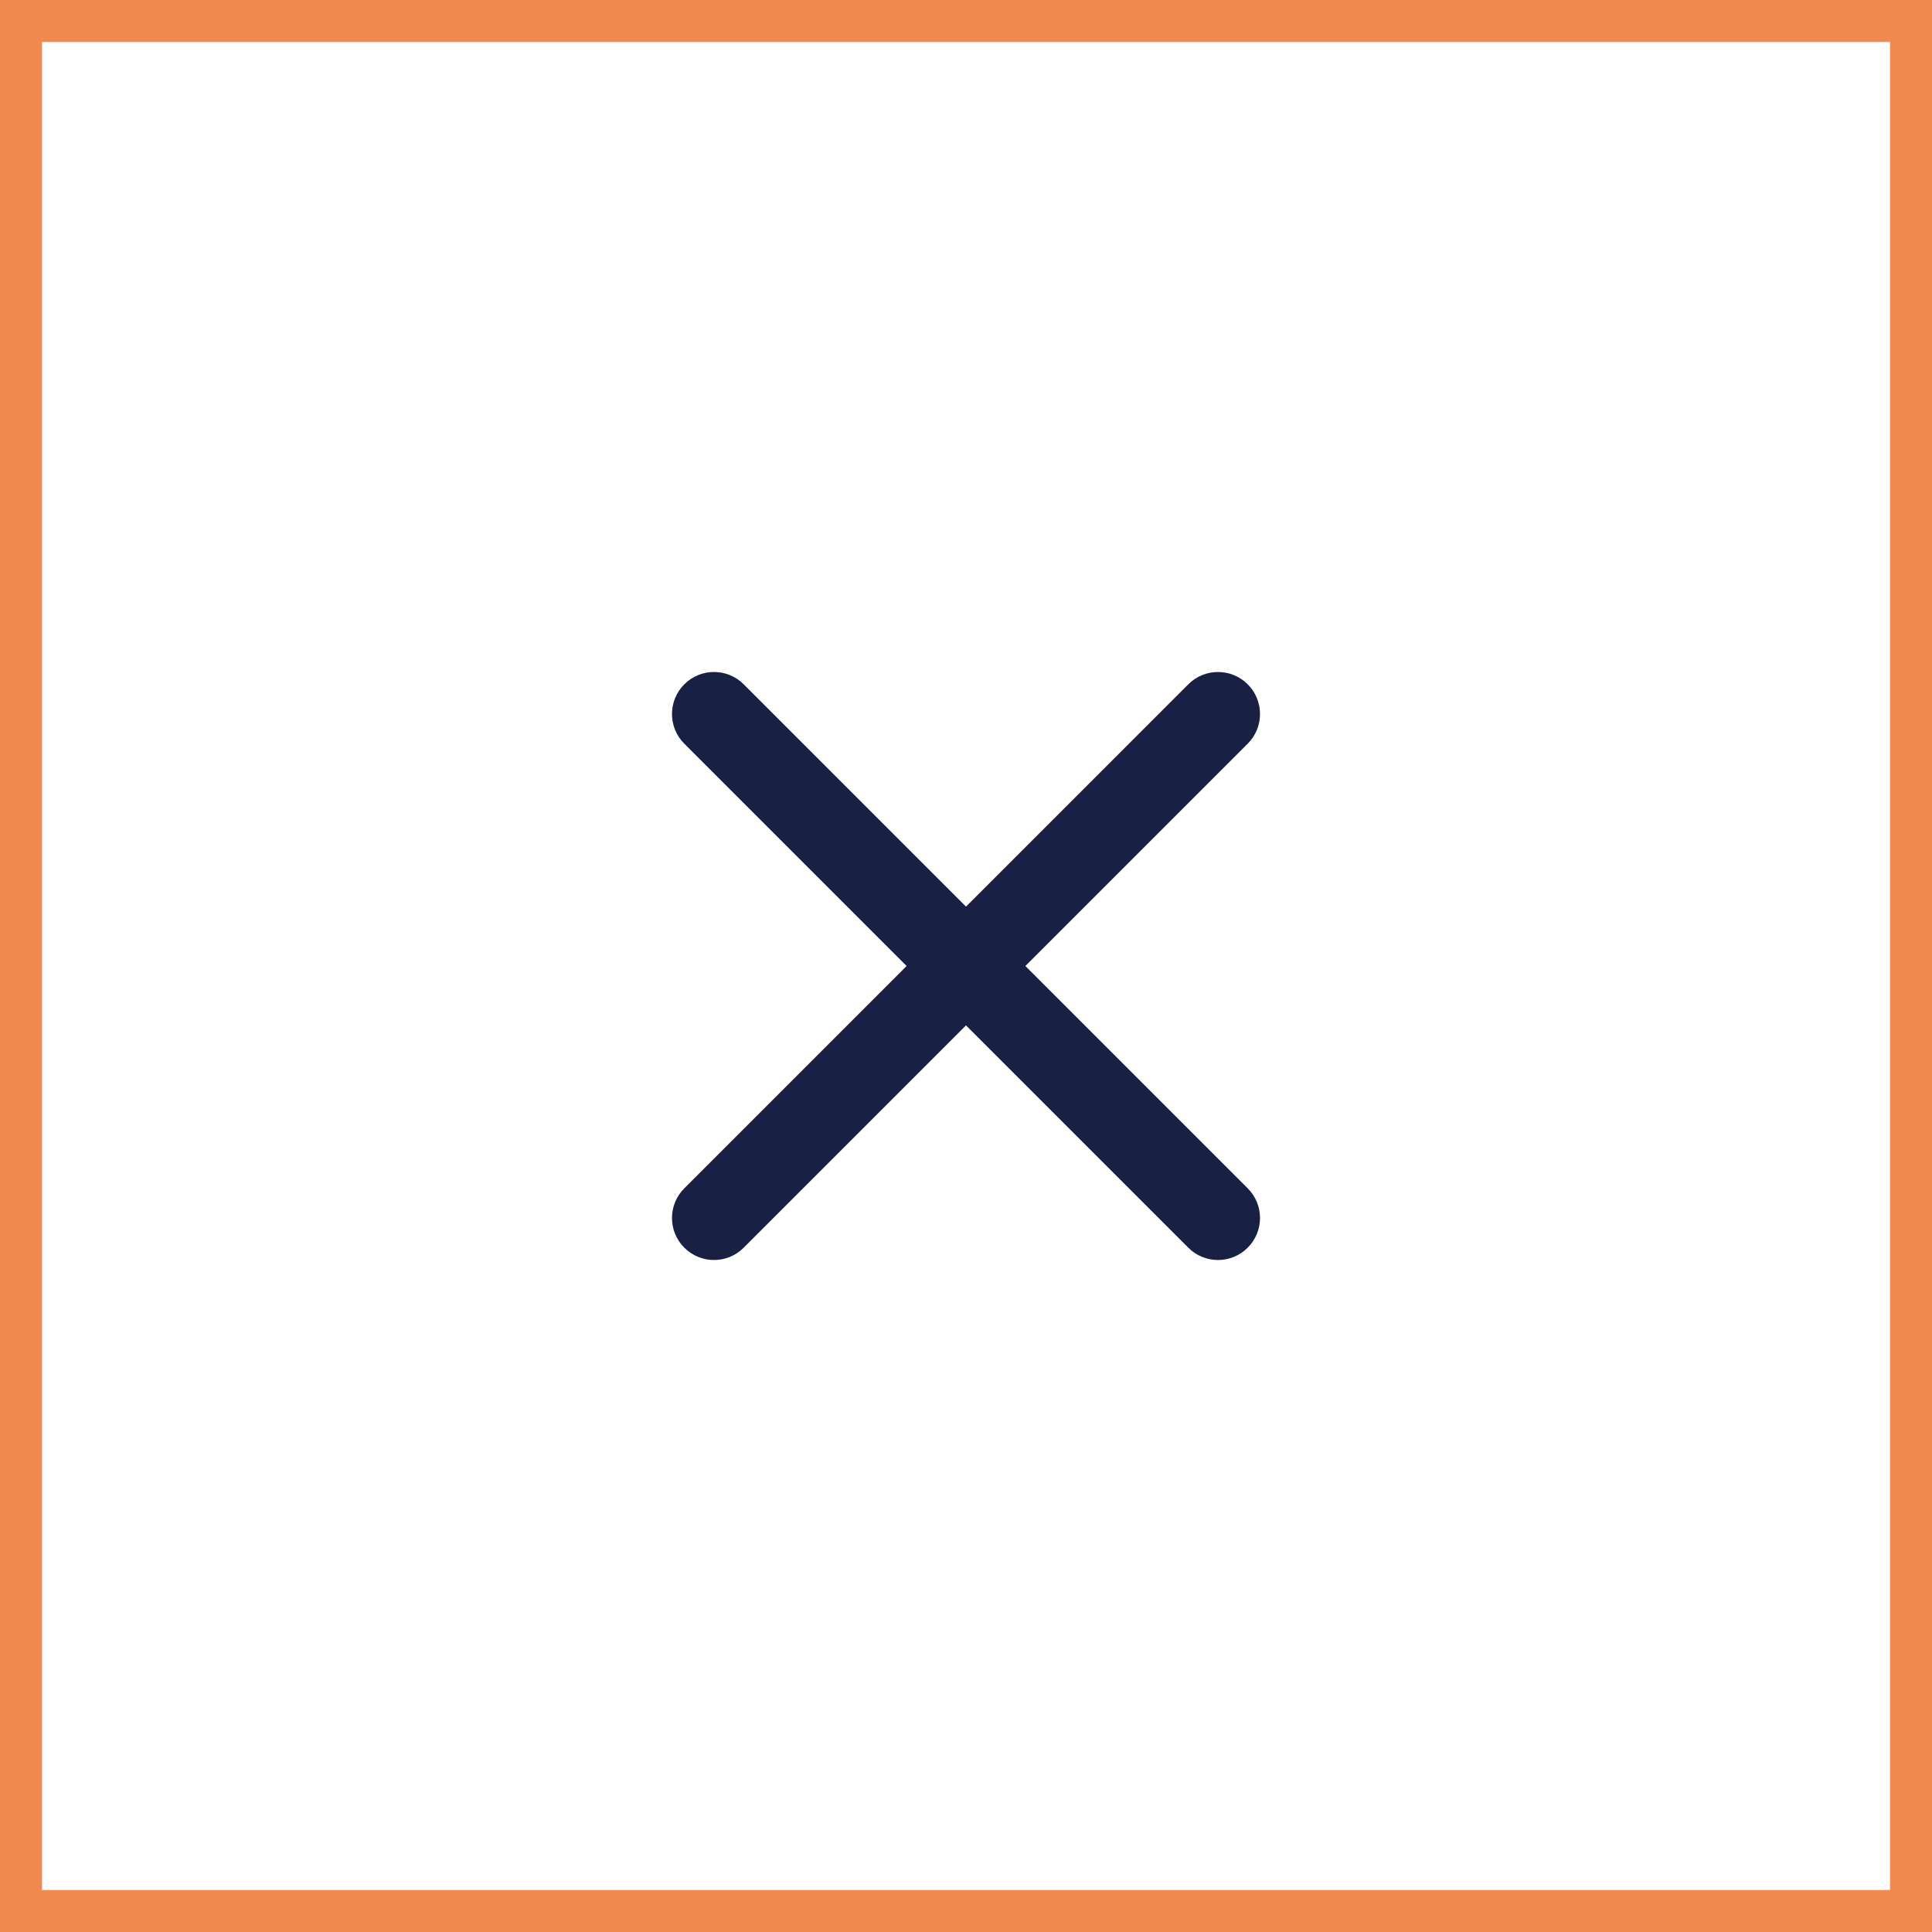
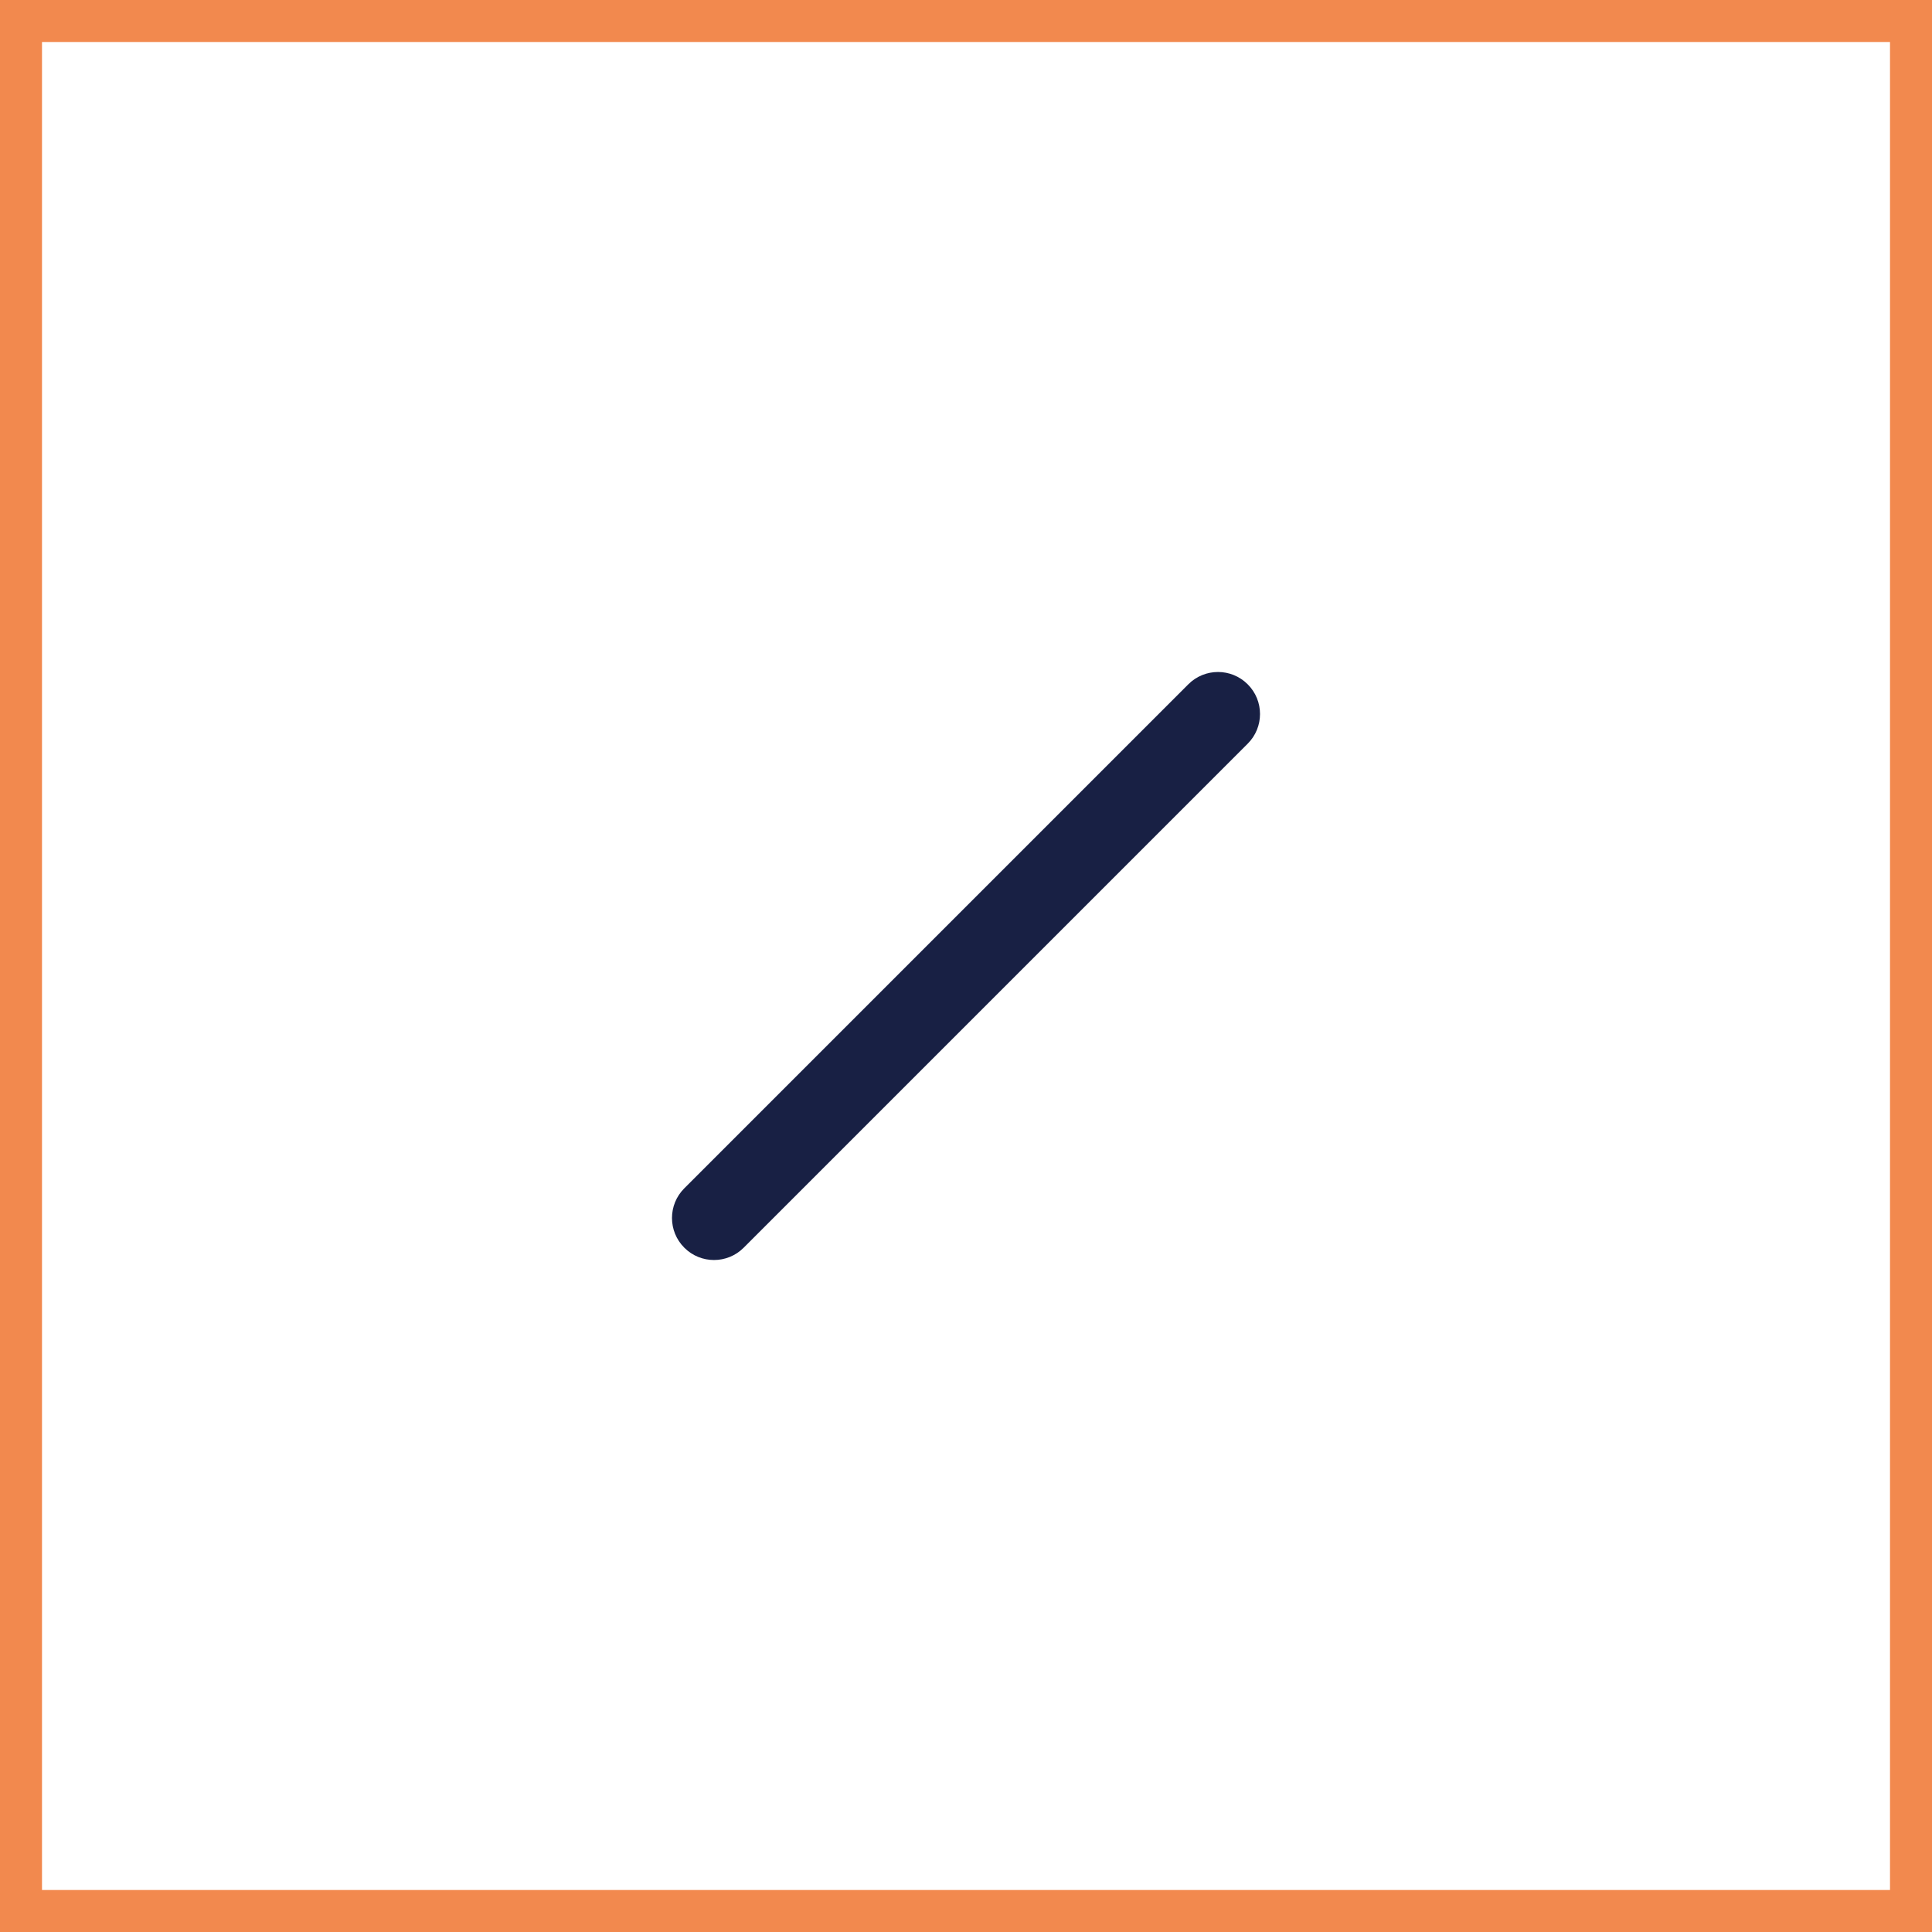
<svg xmlns="http://www.w3.org/2000/svg" width="46" height="46" viewBox="0 0 46 46" fill="none">
  <rect x="0.5" y="0.5" width="45" height="45" stroke="#F2894E" />
  <path fill-rule="evenodd" clip-rule="evenodd" d="M29.707 16.293C30.098 16.683 30.098 17.317 29.707 17.707L17.707 29.707C17.317 30.098 16.683 30.098 16.293 29.707C15.902 29.317 15.902 28.683 16.293 28.293L28.293 16.293C28.683 15.902 29.317 15.902 29.707 16.293Z" fill="#182044" />
-   <path fill-rule="evenodd" clip-rule="evenodd" d="M16.293 16.293C16.683 15.902 17.317 15.902 17.707 16.293L29.707 28.293C30.098 28.683 30.098 29.317 29.707 29.707C29.317 30.098 28.683 30.098 28.293 29.707L16.293 17.707C15.902 17.317 15.902 16.683 16.293 16.293Z" fill="#182044" />
</svg>